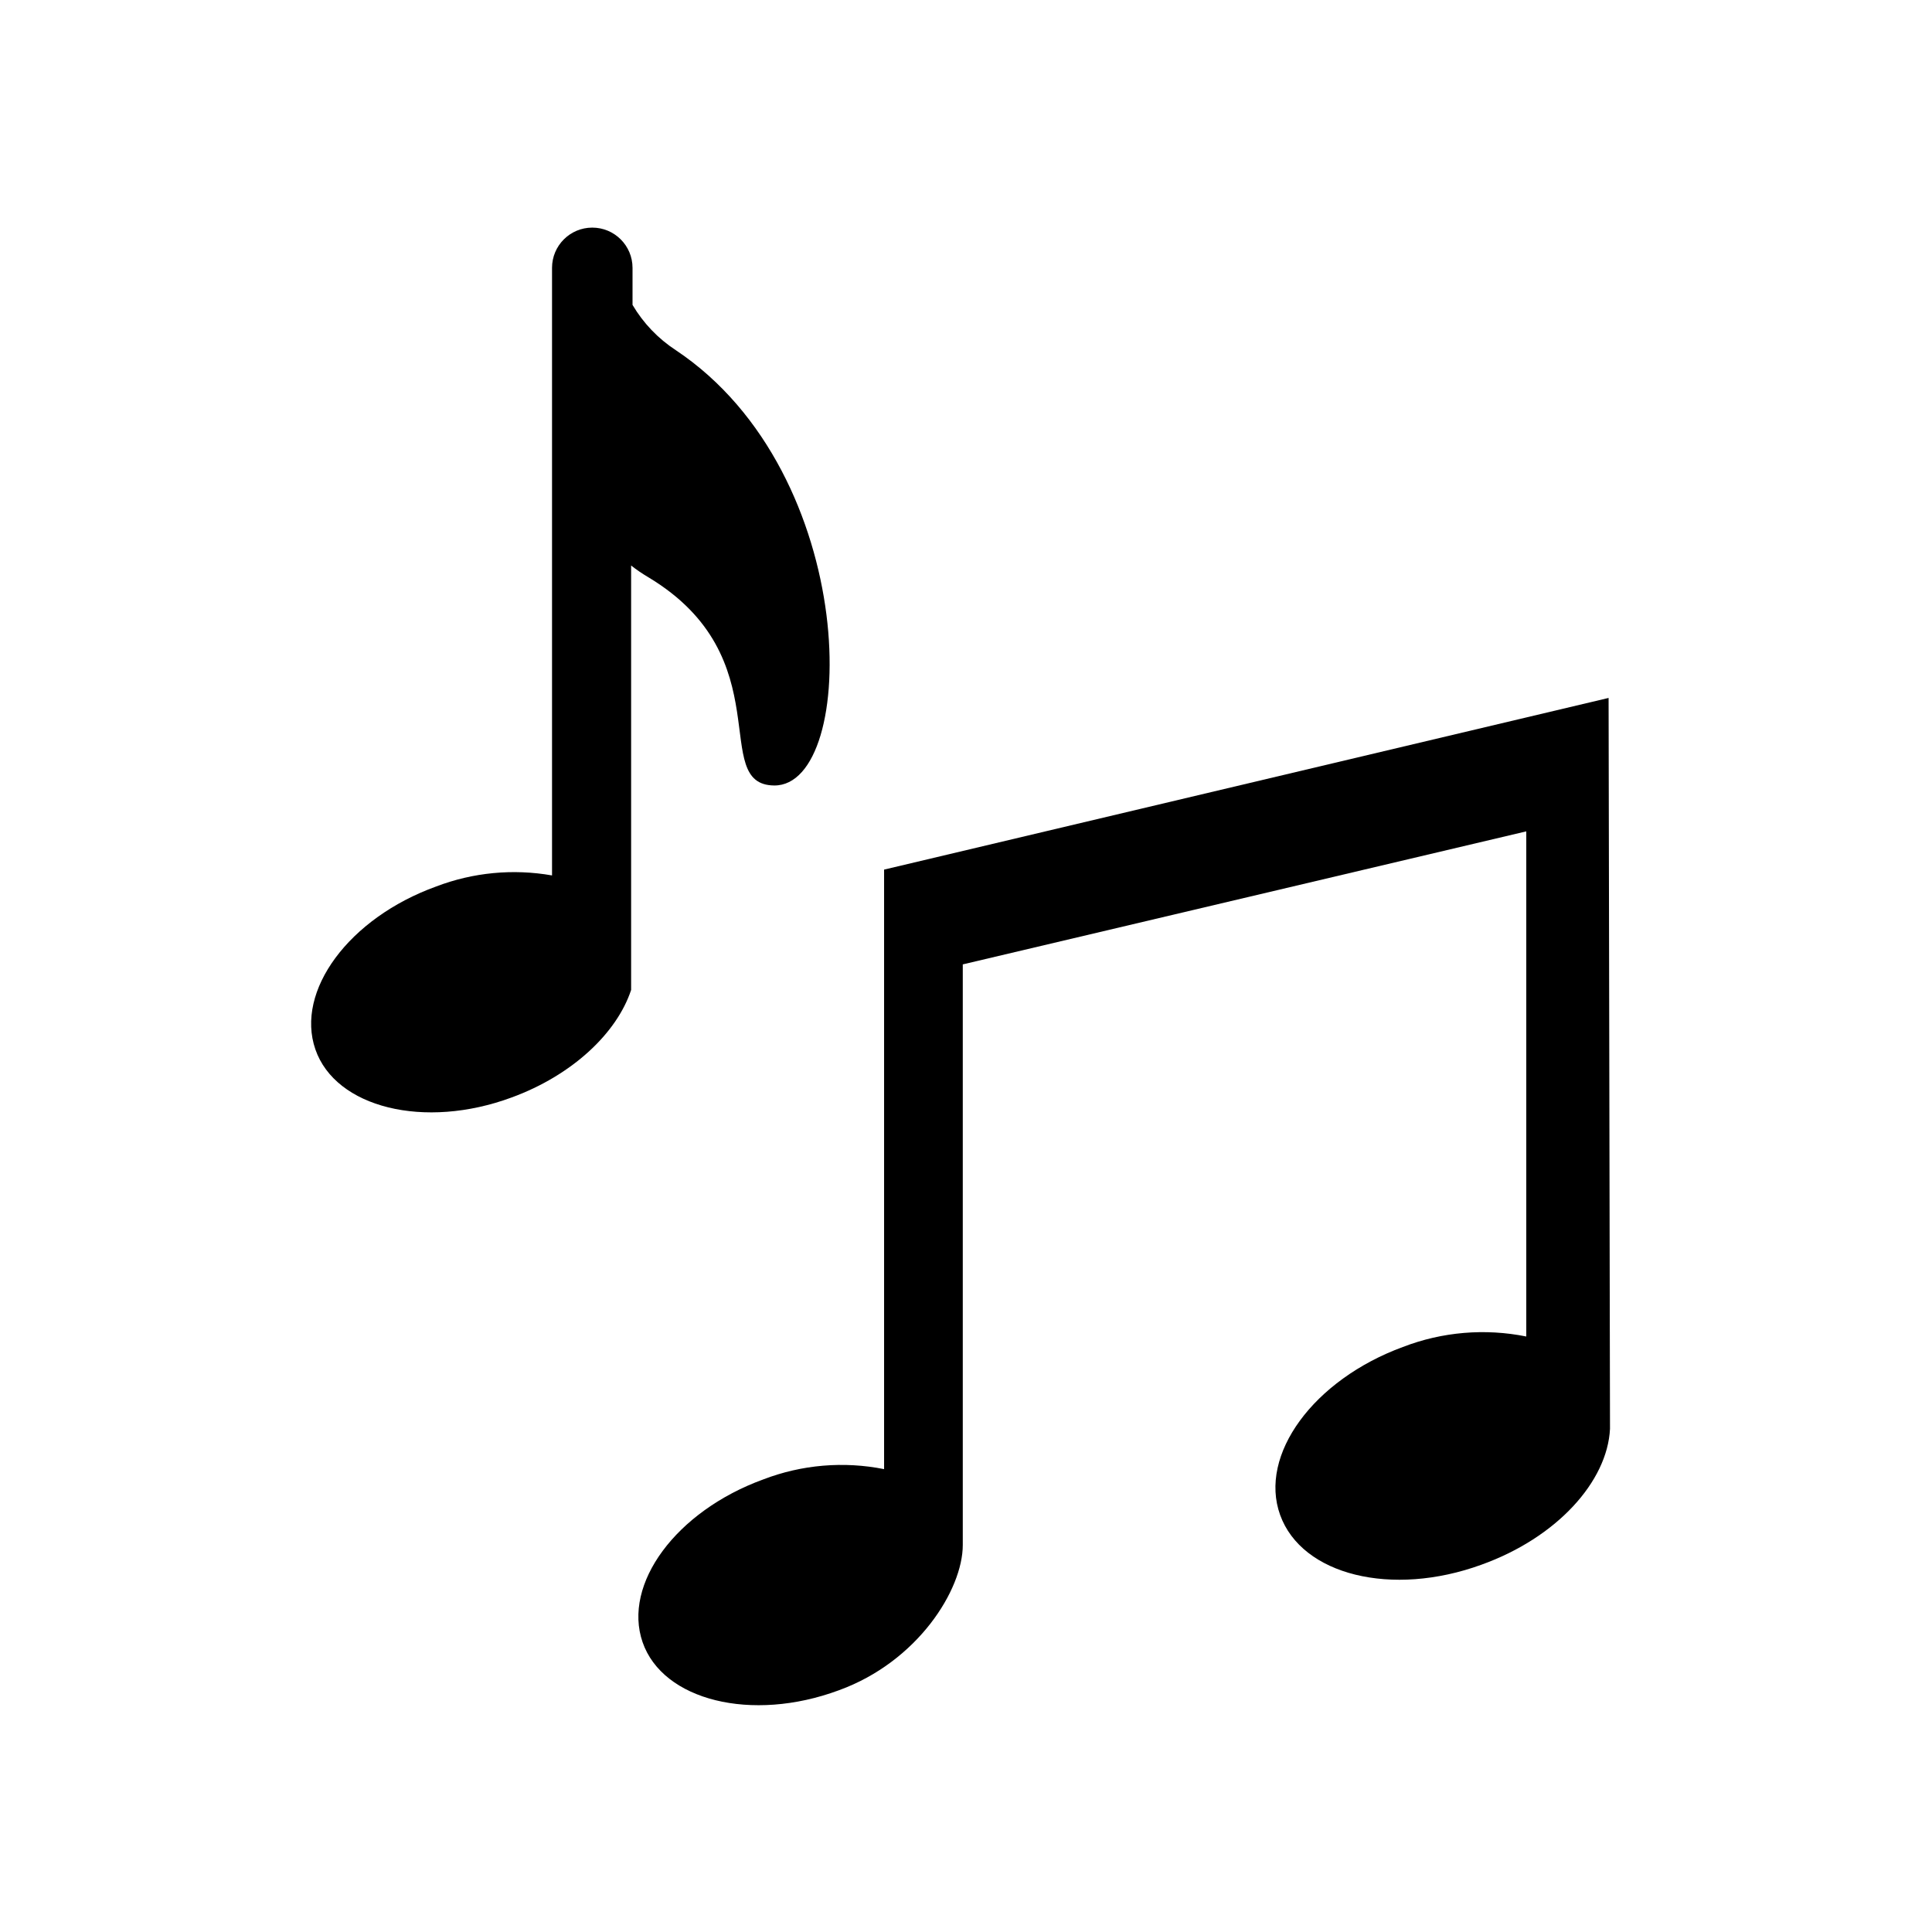
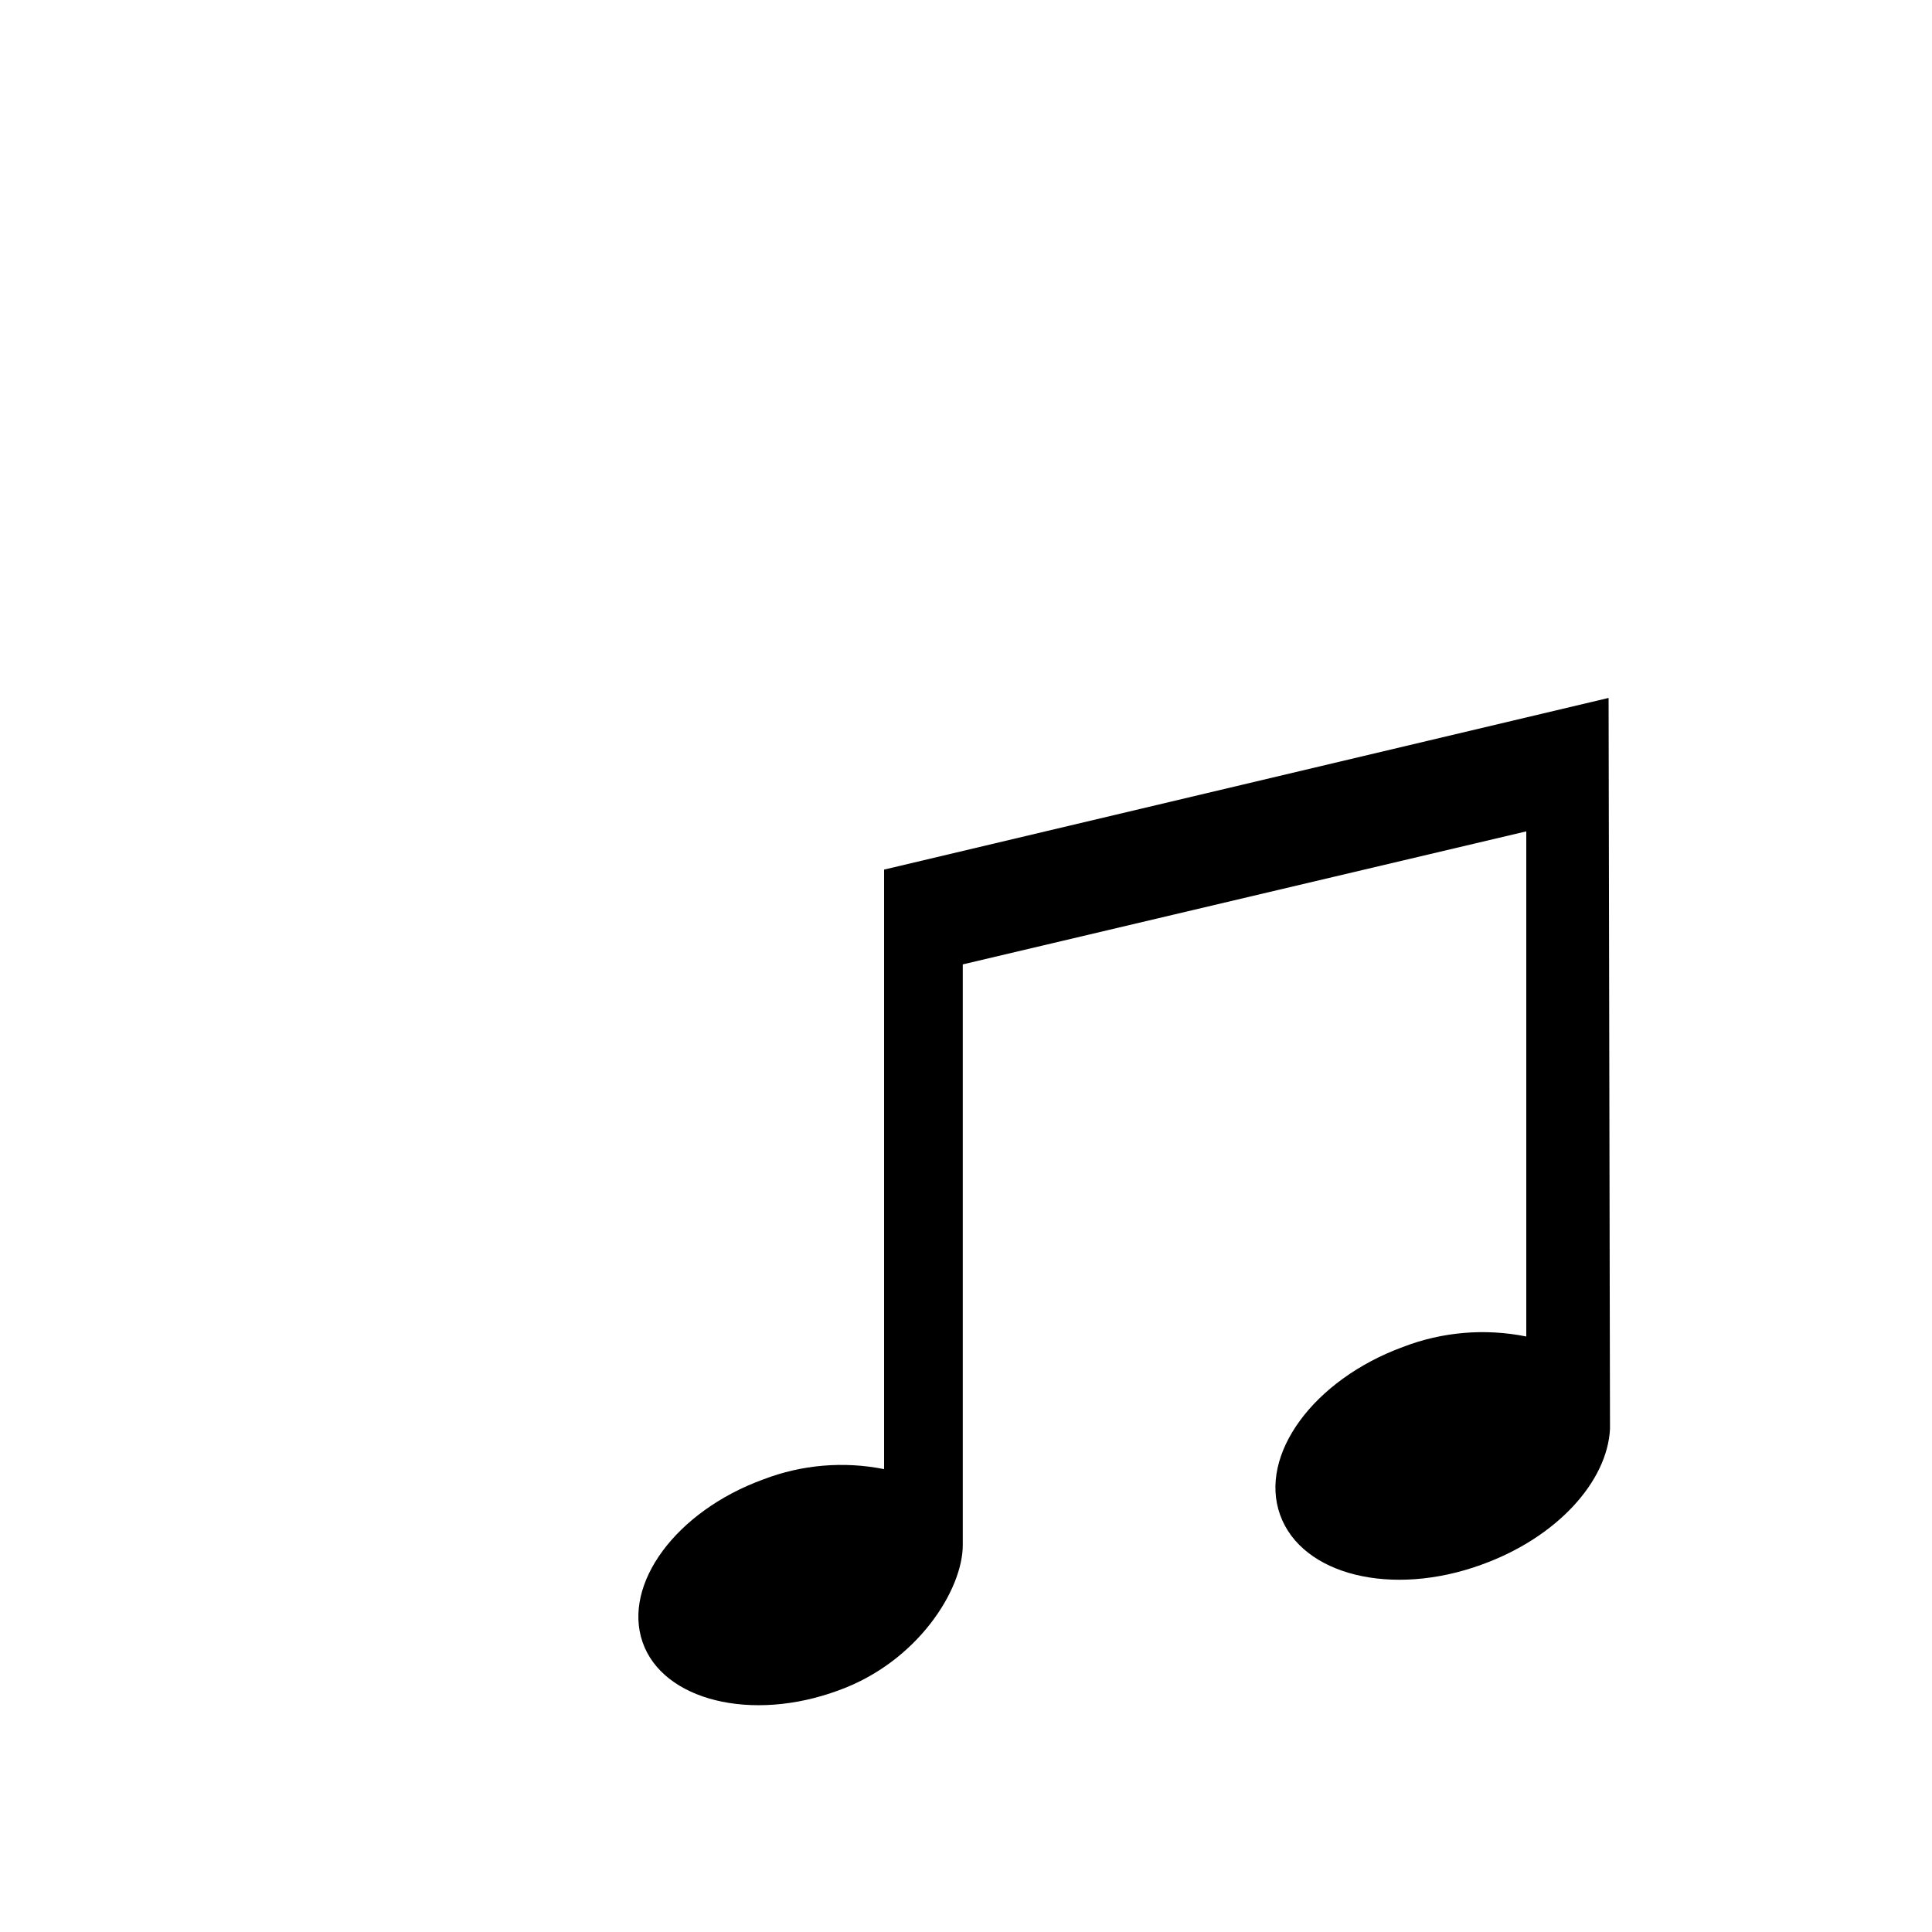
<svg xmlns="http://www.w3.org/2000/svg" width="96" height="96" xml:space="preserve" overflow="hidden">
  <g transform="translate(-277 -242)">
    <path d="M356.93 276.68 320.93 285.21 320.93 315C318.922 314.6 316.842 314.777 314.93 315.51 310.59 317.09 307.93 320.71 308.93 323.6 309.93 326.49 314.34 327.6 318.68 325.99 322.6 324.57 324.84 320.99 324.84 318.77L324.84 289.92 352.84 283.31 352.84 308.41C350.789 307.997 348.662 308.177 346.71 308.93 342.27 310.56 339.53 314.29 340.61 317.28 341.69 320.27 346.16 321.37 350.61 319.75 354.37 318.4 356.87 315.61 357 313Z" />
-     <path d="M310.58 259.4C309.7 258.825 308.964 258.056 308.43 257.15L308.43 255.31C308.43 254.205 307.535 253.31 306.43 253.31 305.325 253.31 304.43 254.205 304.43 255.31L304.43 285.5C302.496 285.159 300.505 285.349 298.67 286.05 294.33 287.62 291.67 291.24 292.67 294.14 293.67 297.04 298.09 298.14 302.43 296.53 305.43 295.43 307.65 293.34 308.36 291.19L308.36 270.1C308.63 270.312 308.914 270.505 309.21 270.68 315.88 274.68 312.21 281 315.47 281.03 319.66 281.06 319.83 265.57 310.58 259.4Z" />
  </g>
</svg>